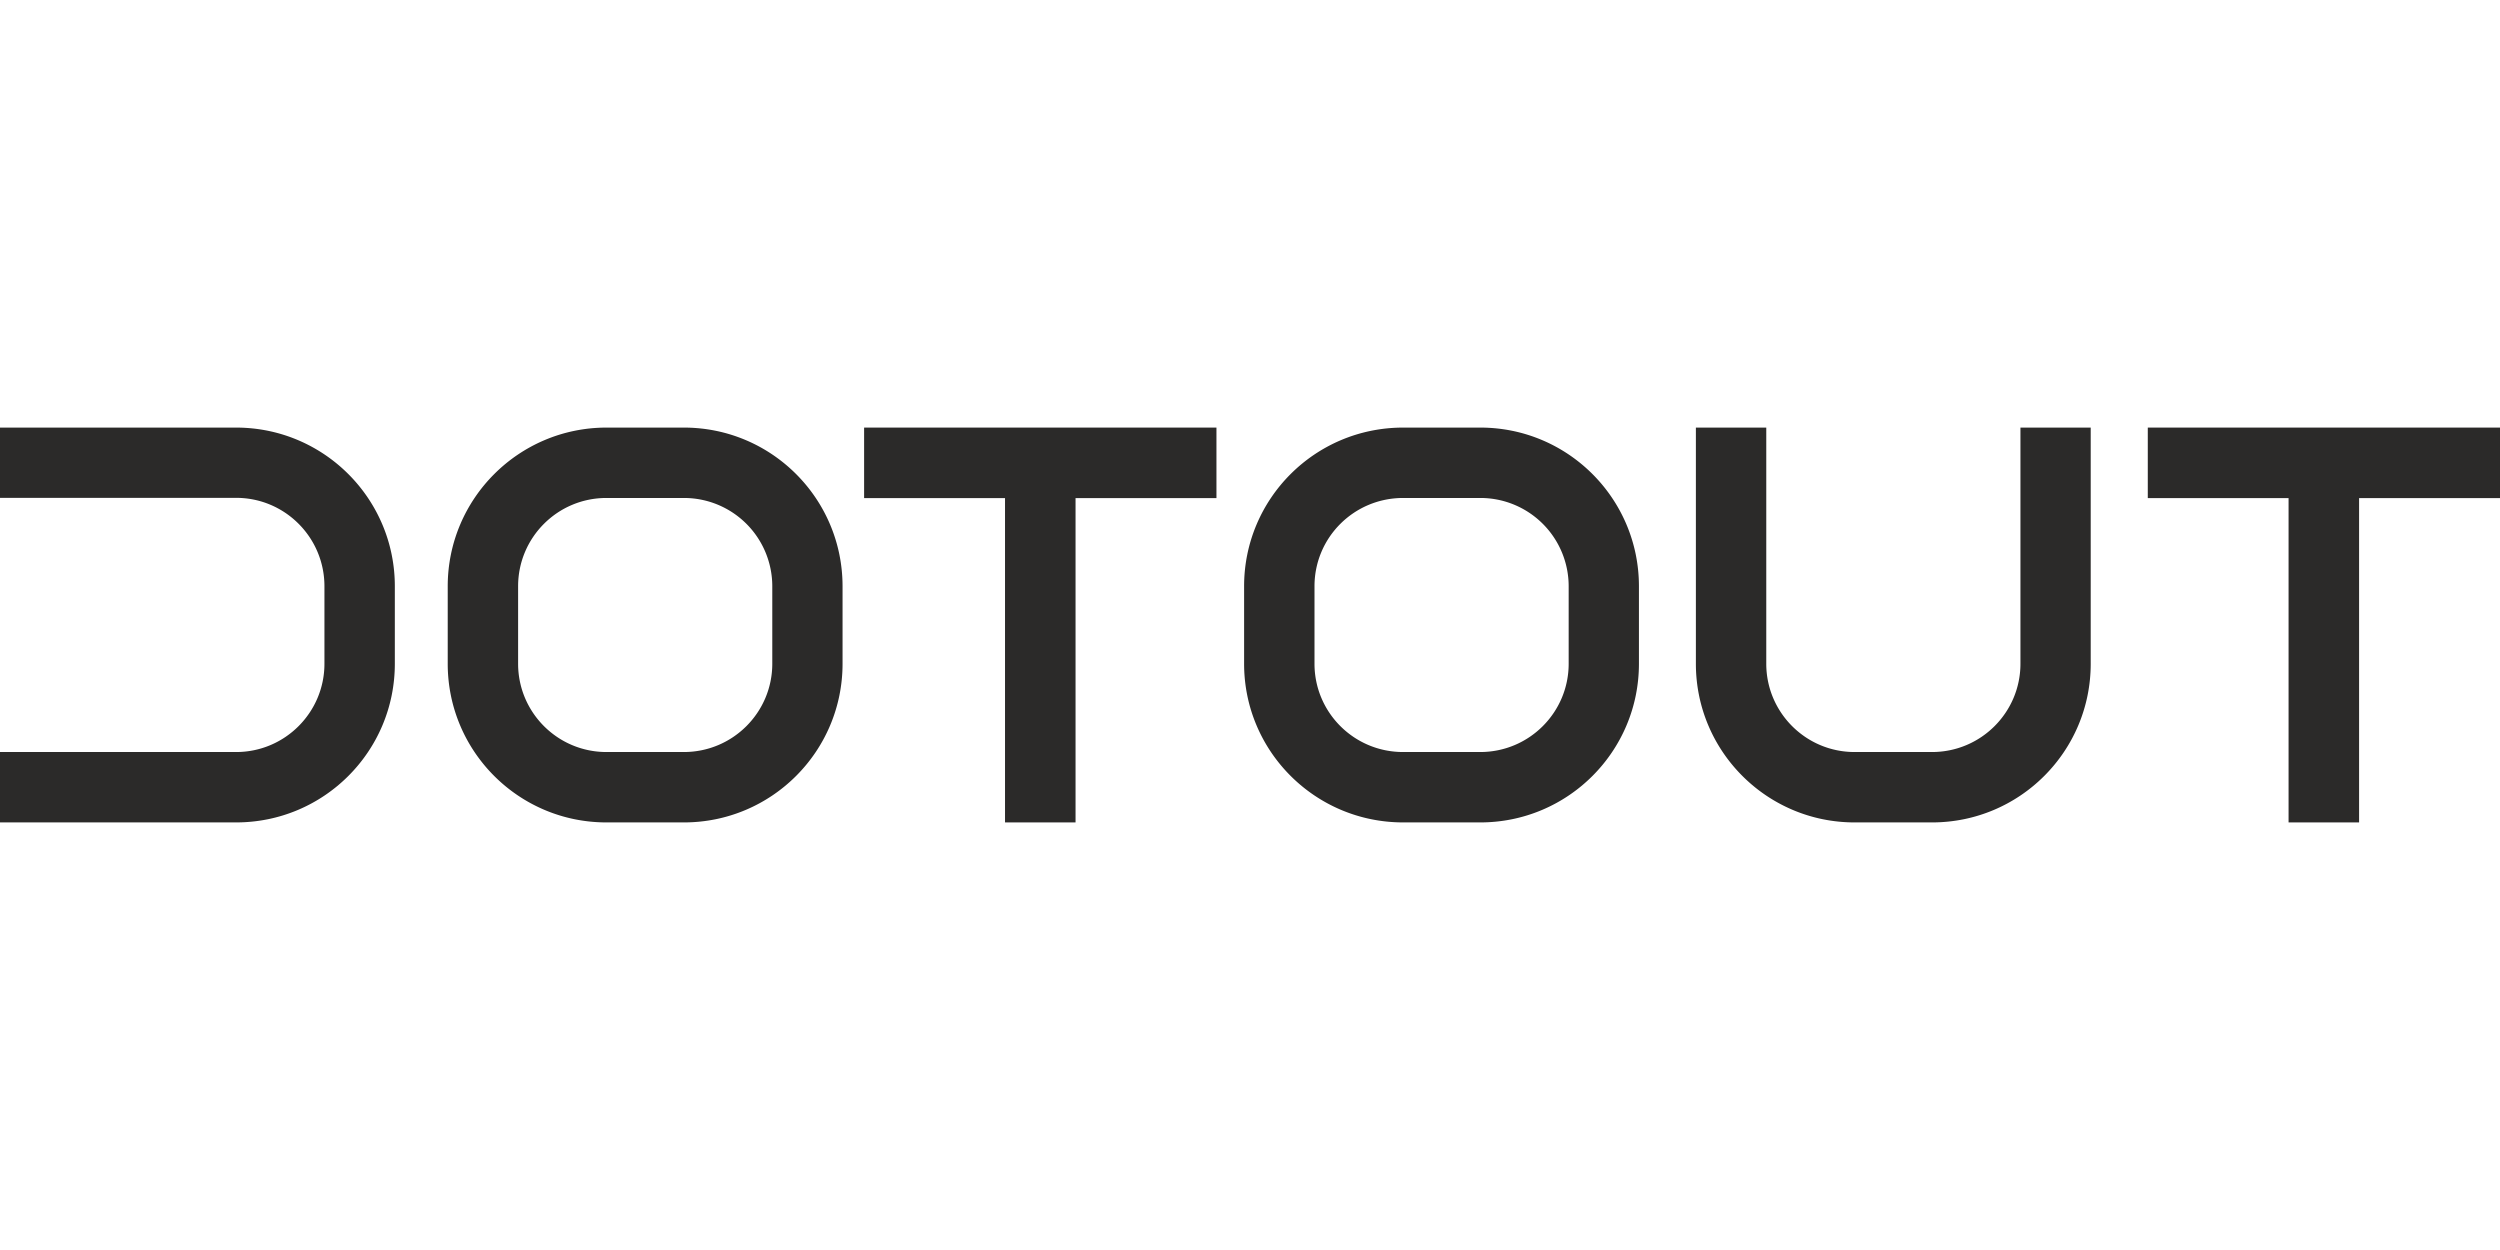
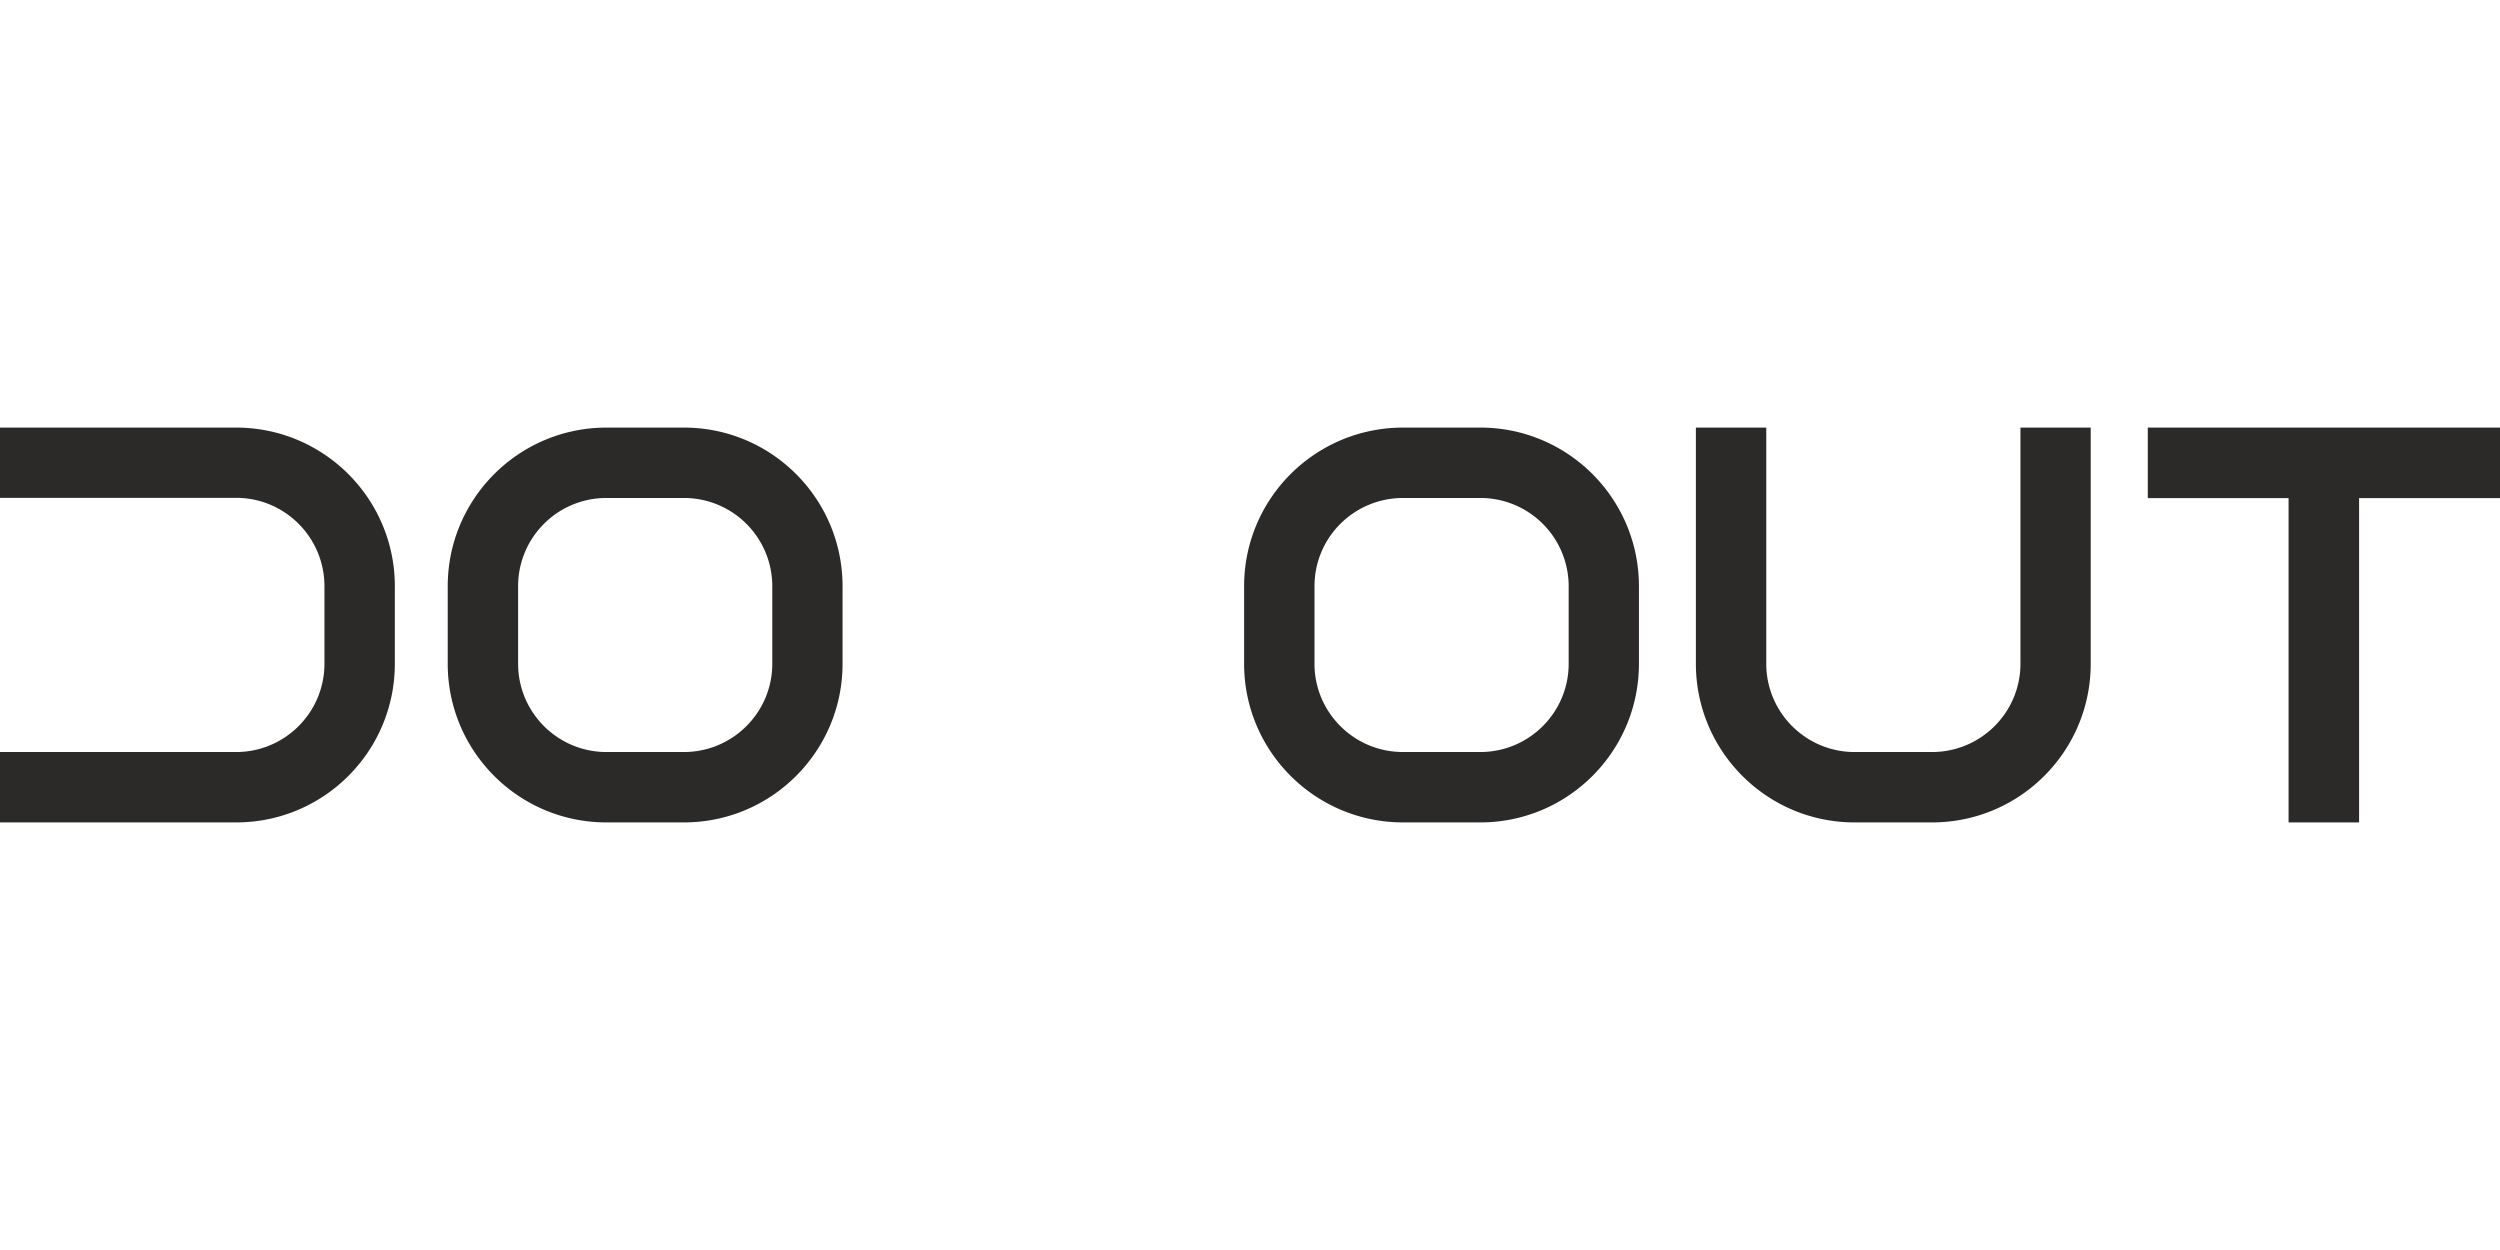
<svg xmlns="http://www.w3.org/2000/svg" xml:space="preserve" fill-rule="evenodd" clip-rule="evenodd" image-rendering="optimizeQuality" shape-rendering="geometricPrecision" text-rendering="geometricPrecision" viewBox="0 0 197.11 31.13" width="140" height="70">
  <defs>
    <style>
    .fil0 {fill:#2B2A29;fill-rule:nonzero}
   </style>
  </defs>
  <g id="Vrstva_x0020_1">
-     <path d="M68.13 0 68.13 5.56 79.24 5.56 79.24 31.13 84.8 31.13 84.8 5.56 95.91 5.56 95.91 0z" class="fil0" />
    <path d="M169.34 0 169.34 5.56 180.44 5.56 180.44 31.13 186 31.13 186 5.56 197.11 5.56 197.11 0z" class="fil0" />
    <path d="M60.89 18.62c0 3.84-3.12 6.96-6.97 6.96h-6.11c-3.84 0-6.96-3.12-6.96-6.96v-6.11c0-3.85 3.12-6.96 6.96-6.96h6.11a6.96 6.96 0 0 1 6.97 6.96v6.11zM53.92 0H47.8c-6.9.01-12.5 5.61-12.5 12.51v6.11c0 6.91 5.6 12.51 12.51 12.51h6.11c6.91 0 12.51-5.6 12.51-12.51v-6.11C66.43 5.6 60.83 0 53.92 0zM159.3 18.62c0 3.84-3.12 6.96-6.97 6.96h-6.11c-3.84 0-6.96-3.12-6.96-6.96V0h-5.55v18.62c0 6.91 5.61 12.51 12.51 12.51h6.11c6.91 0 12.51-5.6 12.51-12.51V0h-5.54v18.62zM0 5.54h18.62c3.84 0 6.96 3.12 6.96 6.97v6.11c0 3.84-3.12 6.96-6.96 6.96H0v5.55h18.62c6.91 0 12.51-5.6 12.51-12.51v-6.11C31.13 5.61 25.54.02 18.65 0H0v5.54zM123.68 18.62c0 3.84-3.12 6.96-6.97 6.96h-6.09c-3.86 0-6.98-3.12-6.98-6.96v-6.11c0-3.85 3.12-6.96 6.99-6.96h6.08a6.96 6.96 0 0 1 6.97 6.96v6.11zM116.71 0h-6.1c-6.93.01-12.52 5.61-12.52 12.51v6.11c0 6.9 5.6 12.5 12.52 12.51h6.1c6.91 0 12.51-5.6 12.51-12.51v-6.11c0-6.91-5.6-12.51-12.51-12.51z" class="fil0" />
  </g>
</svg>